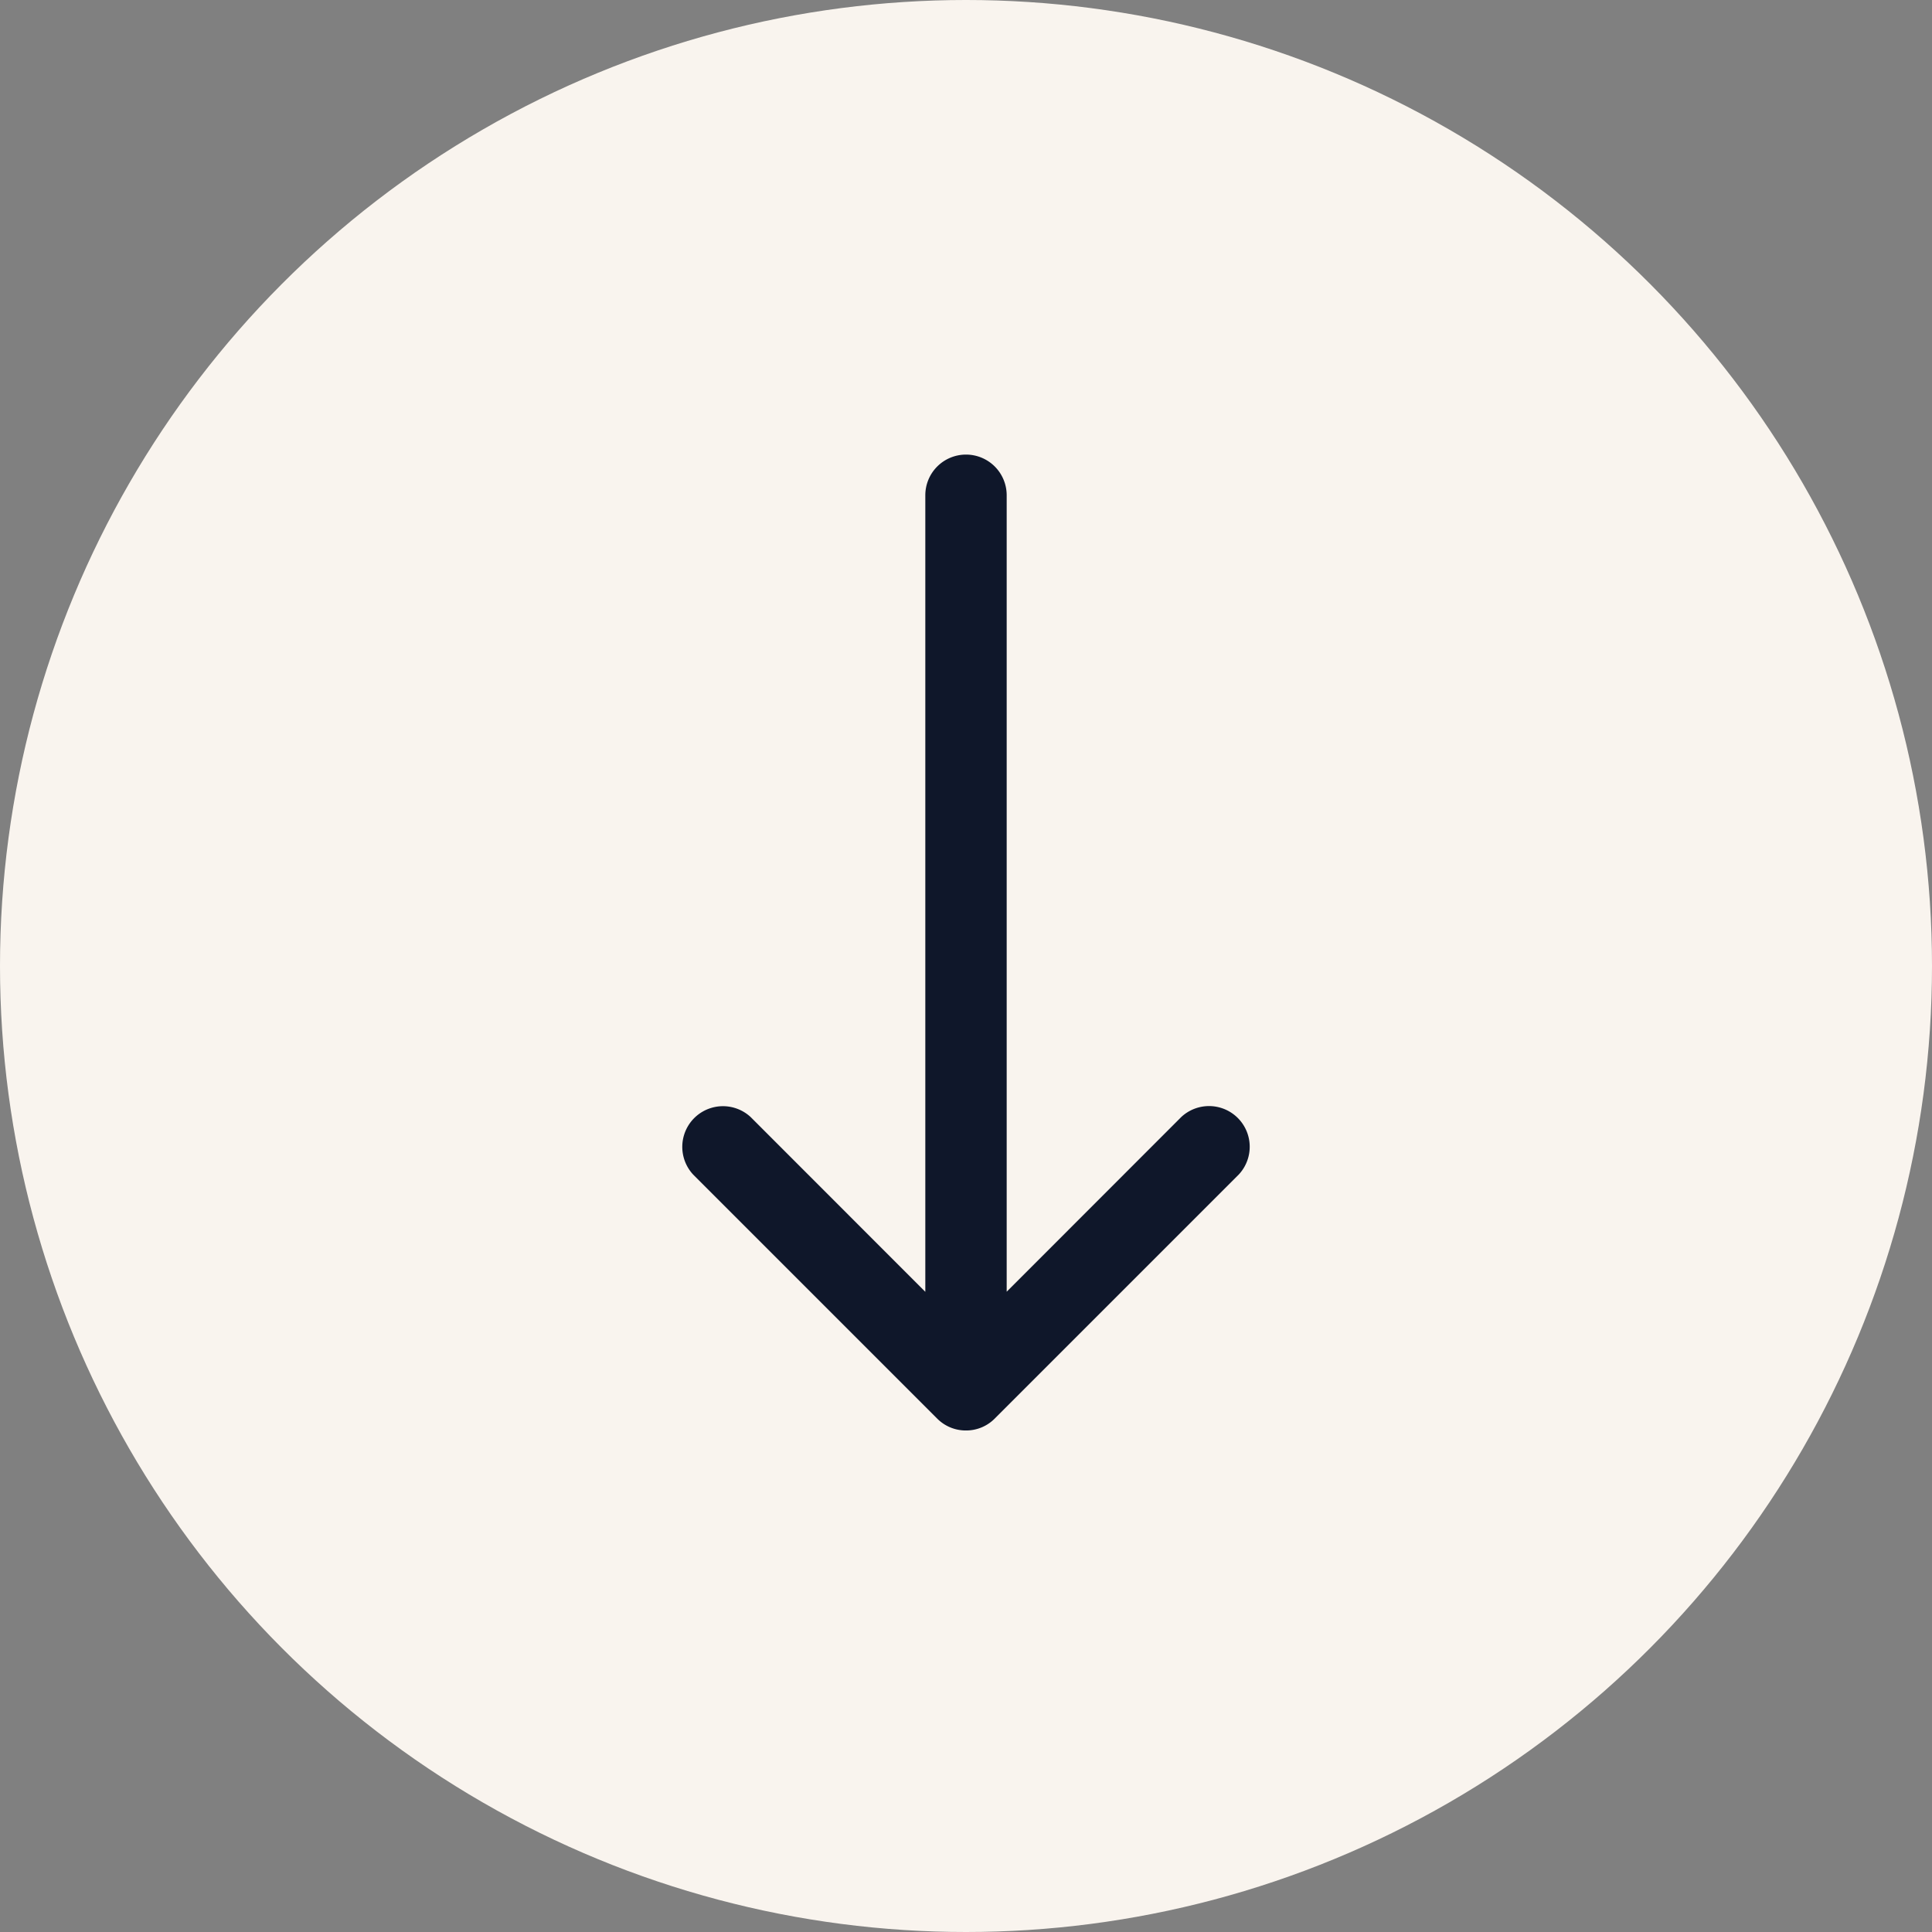
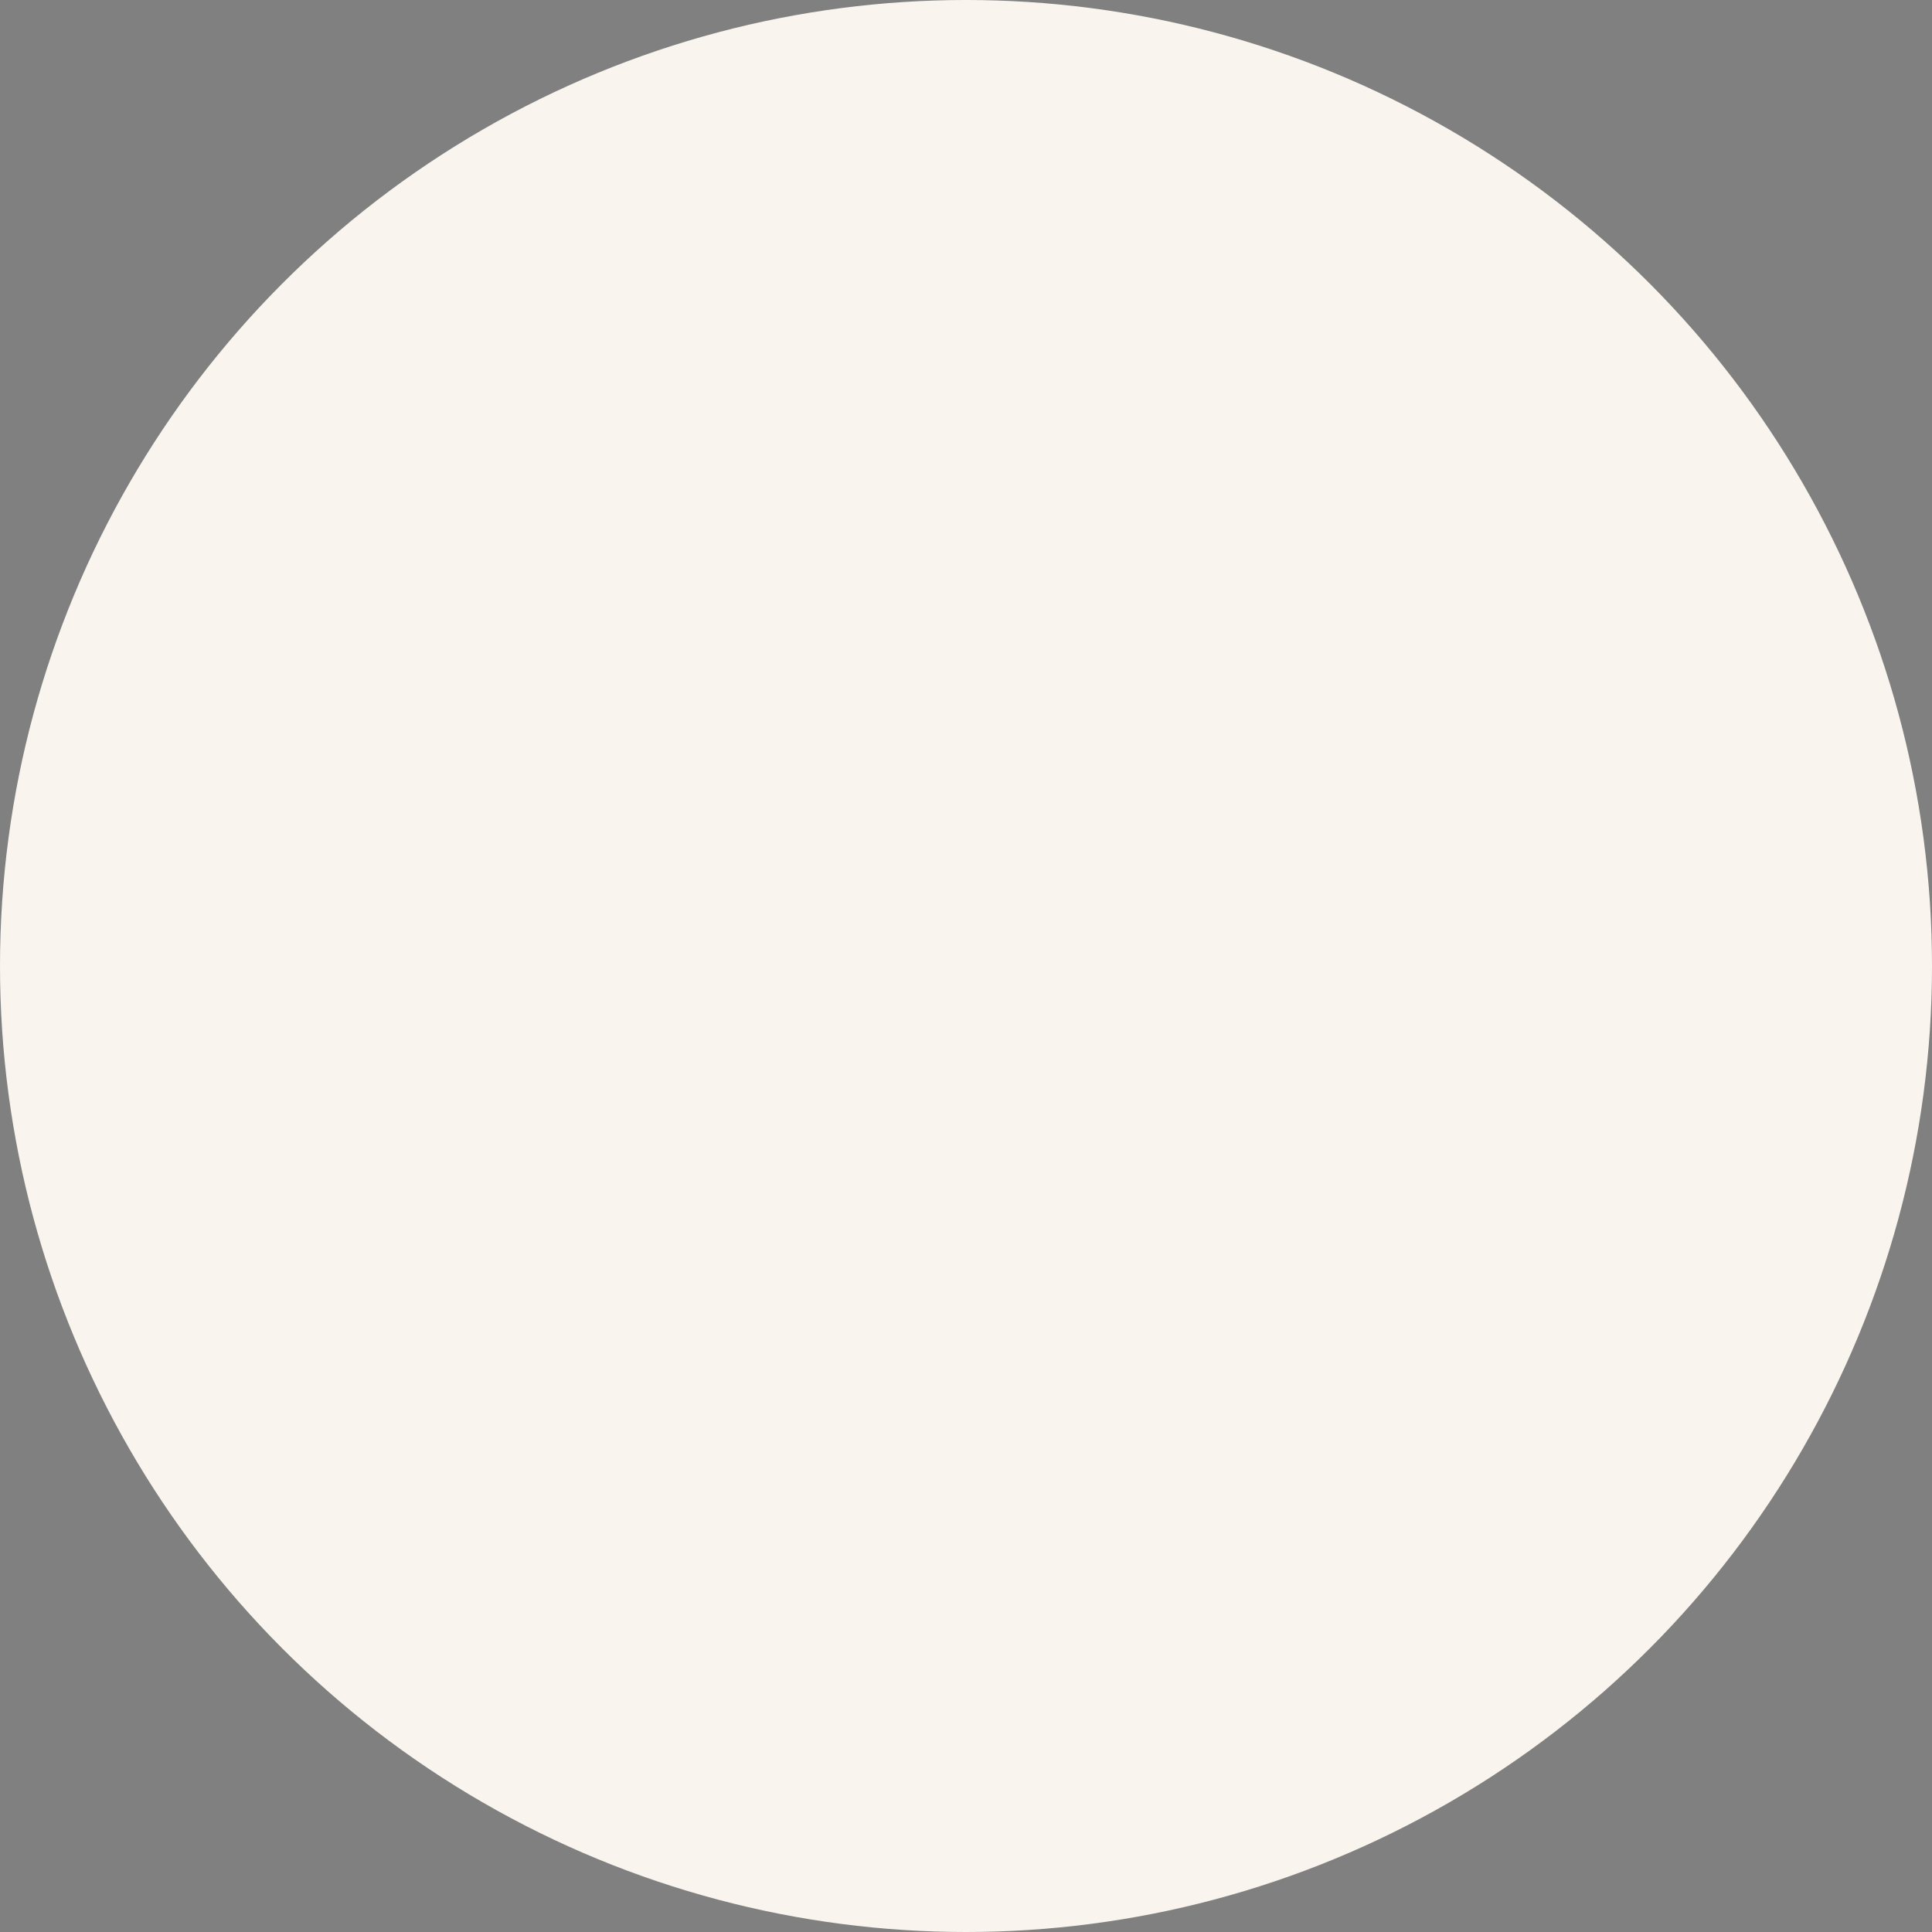
<svg xmlns="http://www.w3.org/2000/svg" width="17" height="17" fill="none">
  <rect width="100%" height="100%" fill="#808080" stroke="none" />
  <circle cx="8.5" cy="8.5" r="8.5" fill="#F9F4EE" />
-   <path d="M8.5 4a.358.358 0 0 0-.358.358v7.009L6.606 9.83a.358.358 0 0 0-.506.506l2.147 2.147a.354.354 0 0 0 .251.104H8.5a.354.354 0 0 0 .253-.105l2.147-2.147a.358.358 0 0 0-.506-.506l-1.536 1.537v-7.01A.358.358 0 0 0 8.5 4Z" fill="#0F172A" />
</svg>